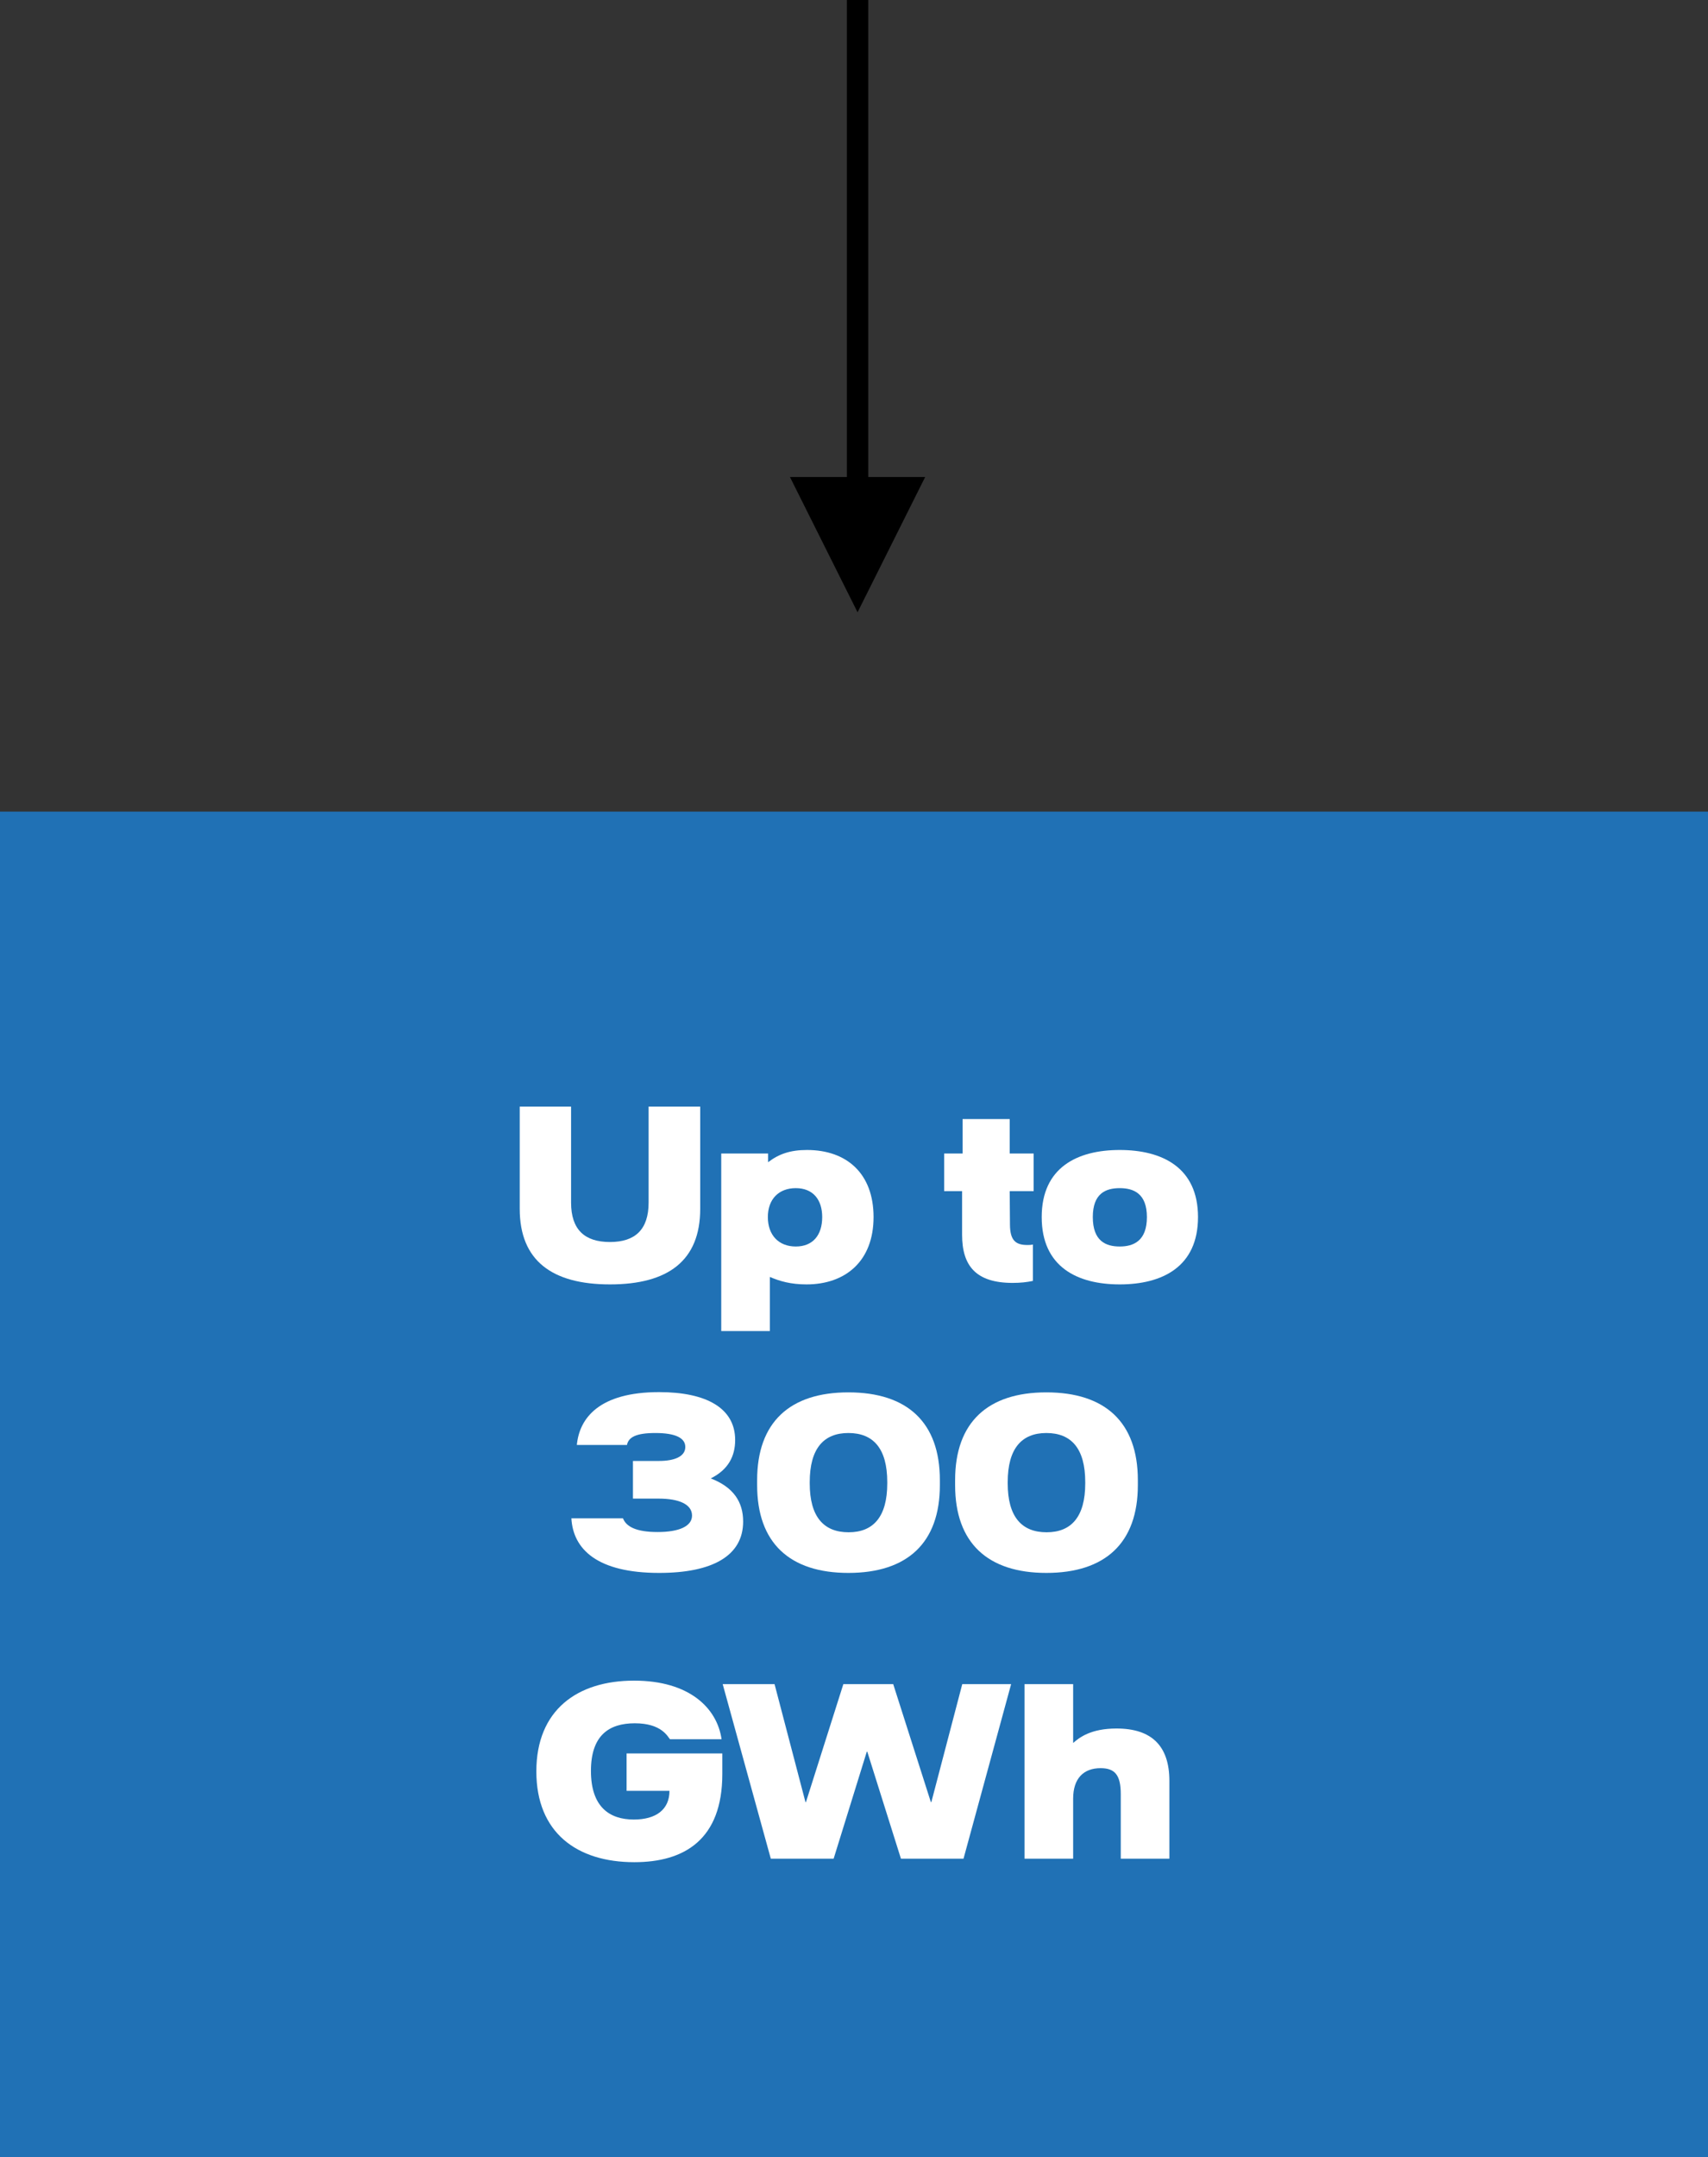
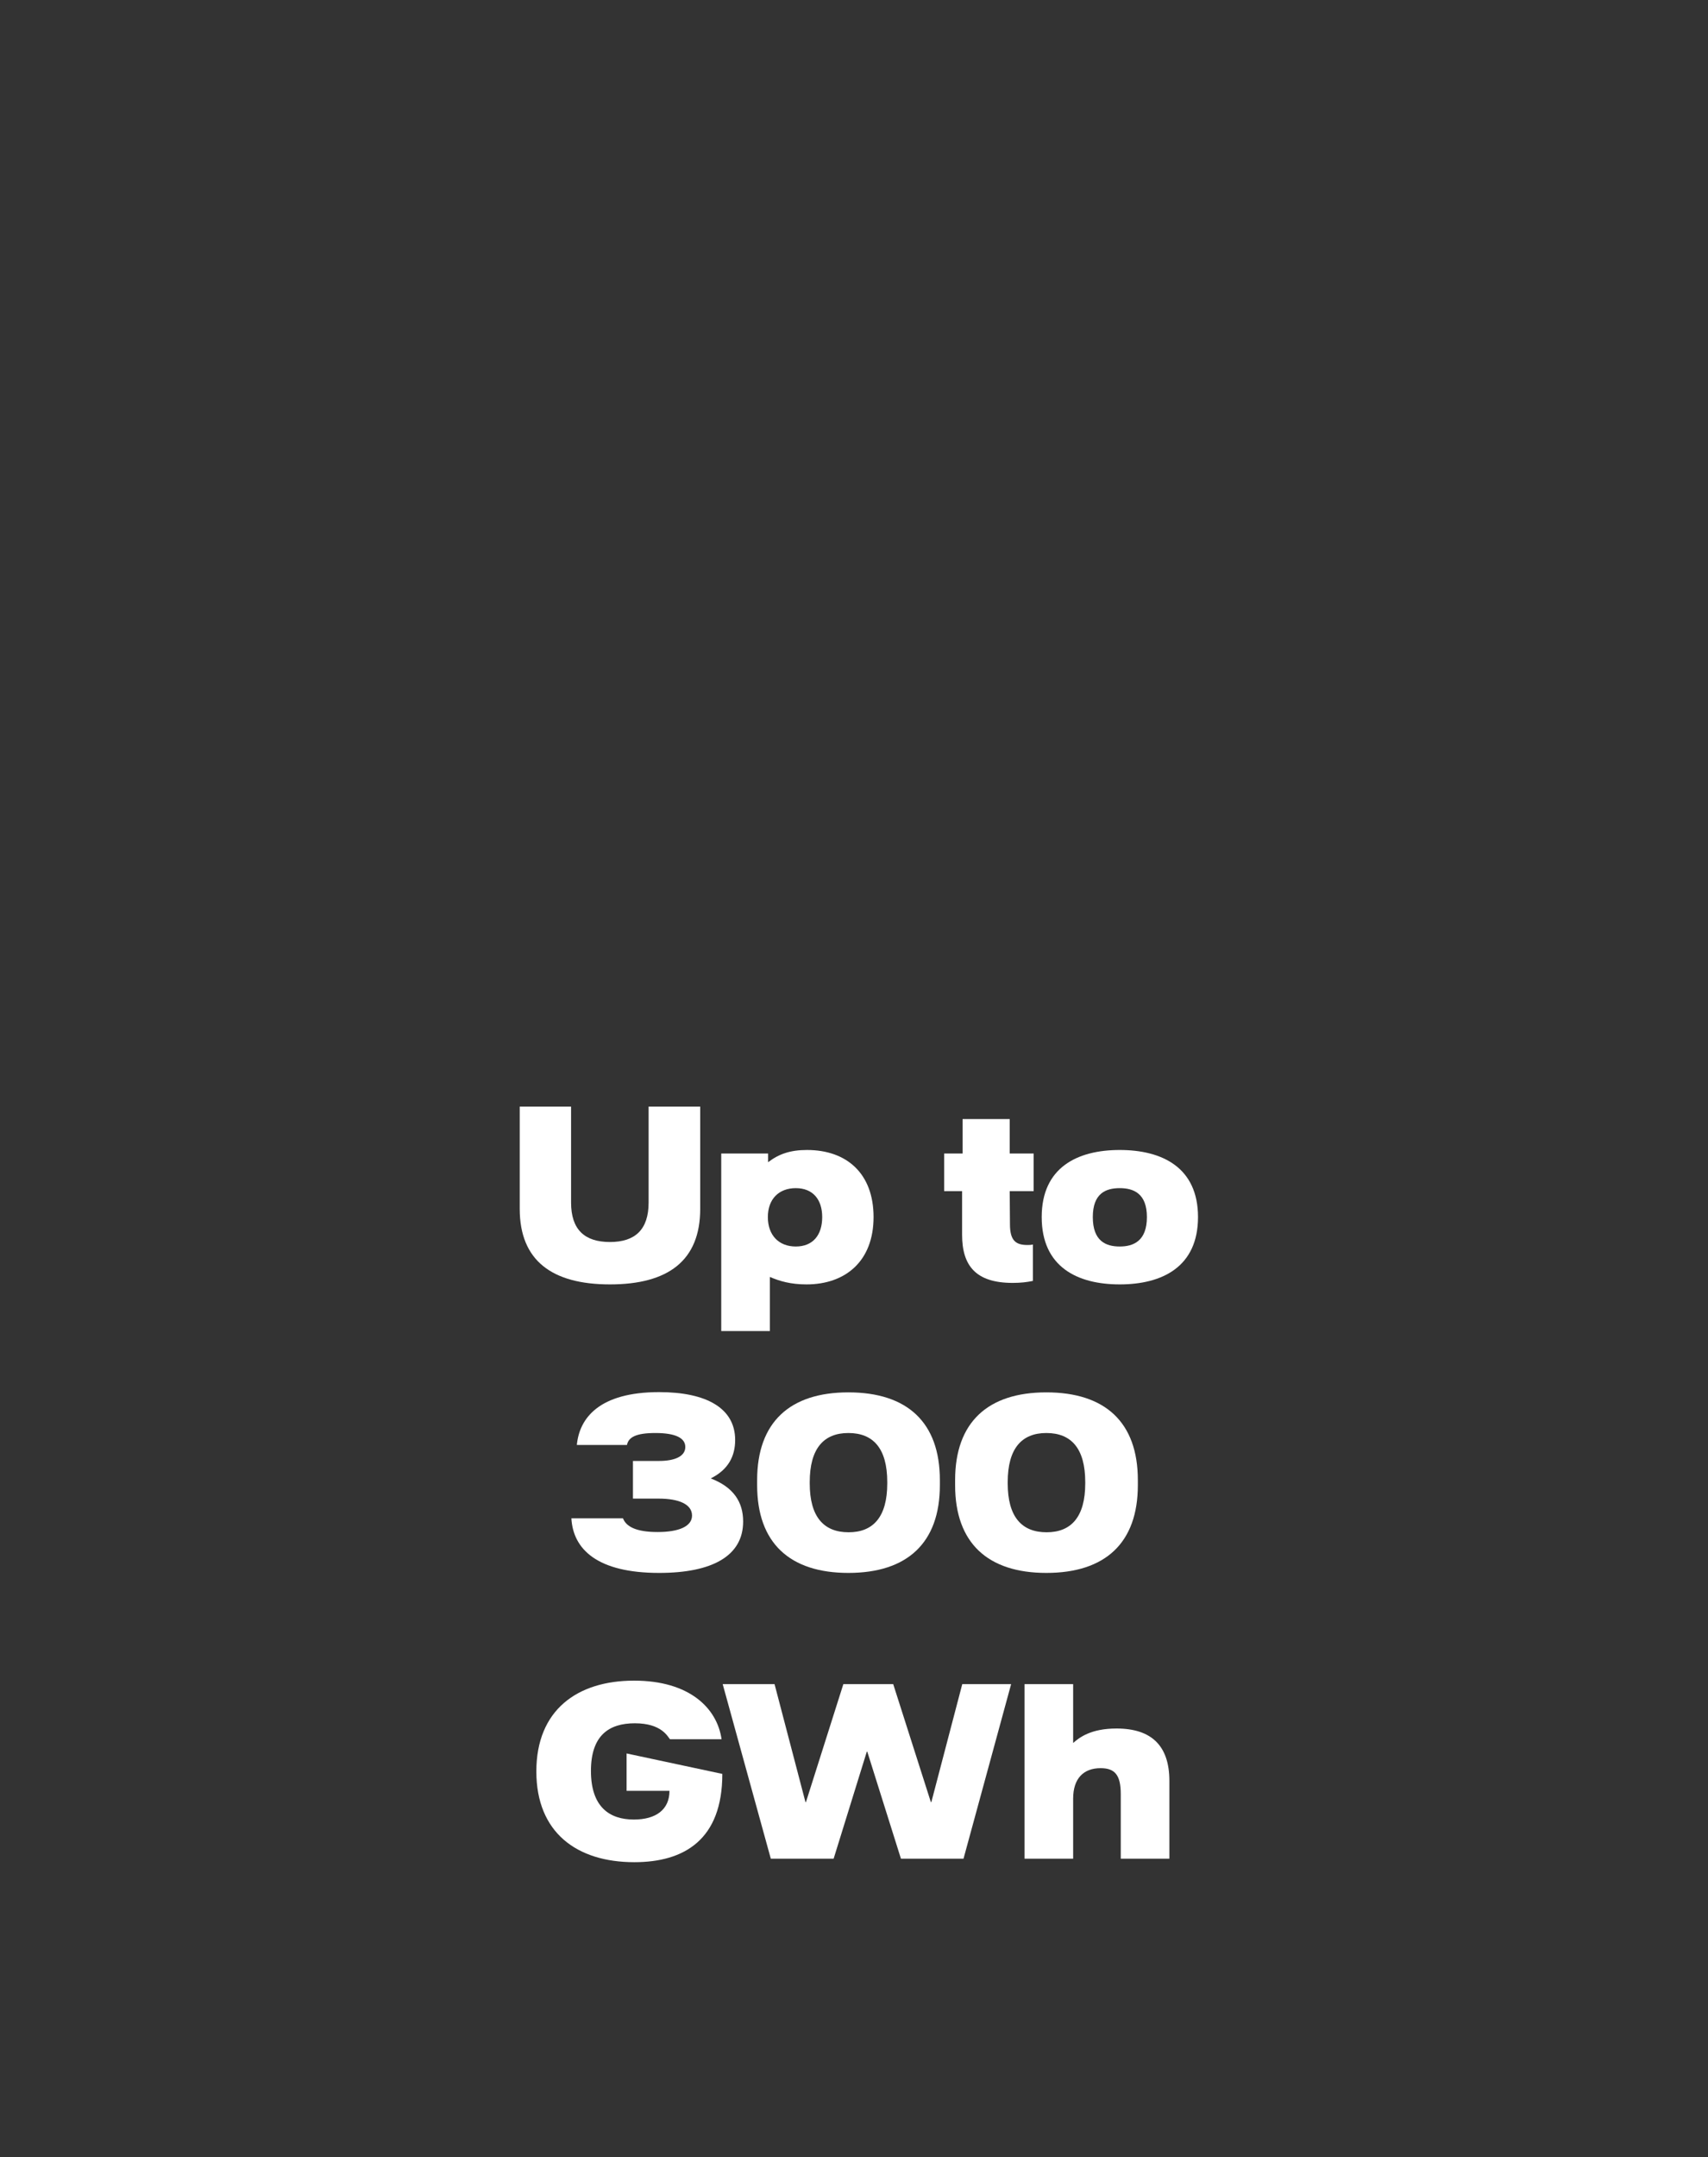
<svg xmlns="http://www.w3.org/2000/svg" width="240px" height="303px" version="1.1" xml:space="preserve" style="fill-rule:evenodd;clip-rule:evenodd;stroke-linejoin:round;stroke-miterlimit:2;">
  <rect width="100%" height="100%" fill="#333333" stroke="none" />
  <g id="Page-1">
    <g id="links">
-       <rect id="Rectangle" x="0" y="114" width="240" height="189" style="fill:rgb(32,113,181);" />
-       <path id="Line" d="M120.5,86L111,67L119,67L119,0L122,0L122,67L130,67L120.5,86Z" style="fill-rule:nonzero;" />
-     </g>
+       </g>
    <g>
      <g>
        <path d="M85.71,180.41C93.872,180.41 98.39,177.082 98.39,169.796L98.39,155.434L91.139,155.434L91.139,168.92C91.139,172.704 89.248,174.455 85.71,174.455C82.137,174.455 80.245,172.704 80.245,168.92L80.245,155.434L73.029,155.434L73.029,169.796C73.029,177.082 77.583,180.41 85.71,180.41Z" style="fill:white;fill-rule:nonzero;" />
      </g>
      <g>
        <path d="M101.345,186.961L108.176,186.961L108.176,179.359C109.542,179.955 111.118,180.41 113.325,180.41C118.79,180.41 122.748,177.152 122.748,170.952C122.748,164.822 118.965,161.529 113.395,161.529C111.048,161.529 109.437,162.09 107.93,163.246L107.93,162.02L101.345,162.02L101.345,186.961ZM111.819,175.086C109.437,175.086 107.895,173.509 107.895,170.952C107.895,168.43 109.437,166.889 111.819,166.889C114.236,166.889 115.532,168.5 115.532,170.952C115.532,173.474 114.236,175.086 111.819,175.086Z" style="fill:white;fill-rule:nonzero;" />
      </g>
      <g>
        <path d="M142.3,180.2C143.421,180.2 144.297,180.095 145.137,179.92L145.137,174.805C144.857,174.875 144.612,174.875 144.367,174.875C142.755,174.875 141.915,174.28 141.915,171.968L141.879,167.309L145.242,167.309L145.242,162.02L141.879,162.02L141.879,157.185L135.259,157.185L135.259,162.02L132.667,162.02L132.667,167.309L135.189,167.309L135.189,173.439C135.189,177.783 137.115,180.2 142.3,180.2Z" style="fill:white;fill-rule:nonzero;" />
      </g>
      <g>
        <path d="M157.339,180.41C163.294,180.41 168.339,177.958 168.339,170.952C168.339,163.981 163.294,161.529 157.339,161.529C151.384,161.529 146.375,163.981 146.375,170.952C146.375,177.958 151.384,180.41 157.339,180.41ZM157.339,175.086C155.378,175.086 153.556,174.315 153.556,170.952C153.556,167.624 155.378,166.889 157.339,166.889C159.266,166.889 161.158,167.624 161.158,170.952C161.158,174.315 159.266,175.086 157.339,175.086Z" style="fill:white;fill-rule:nonzero;" />
      </g>
      <g>
        <path d="M92.617,220.935C100.078,220.935 104.422,218.553 104.422,213.719C104.422,210.952 103.056,208.885 99.868,207.659C102.355,206.433 103.301,204.507 103.301,202.265C103.301,197.781 99.238,195.539 92.617,195.539C84.21,195.539 81.408,199.182 81.057,202.965L88.098,202.965C88.308,201.879 89.359,201.284 92.091,201.284C94.929,201.284 96.295,201.985 96.295,203.246C96.295,204.612 94.719,205.207 92.617,205.207L88.939,205.207L88.939,210.497L92.547,210.497C95.419,210.497 97.241,211.302 97.241,212.879C97.241,214.385 95.419,215.191 92.407,215.191C89.429,215.191 87.993,214.455 87.538,213.264L80.287,213.264C80.532,217.643 83.965,220.935 92.617,220.935Z" style="fill:white;fill-rule:nonzero;" />
      </g>
      <g>
        <path d="M119.21,220.935C127.477,220.935 132.066,216.732 132.066,208.605L132.066,207.904C132.066,199.778 127.477,195.574 119.21,195.574C110.978,195.574 106.389,199.778 106.389,207.904L106.389,208.605C106.389,216.732 110.978,220.935 119.21,220.935ZM119.245,215.226C115.742,215.226 113.78,213.054 113.78,208.36L113.78,208.185C113.78,203.456 115.742,201.284 119.21,201.284C122.713,201.284 124.674,203.456 124.674,208.185L124.674,208.36C124.674,213.054 122.713,215.226 119.245,215.226Z" style="fill:white;fill-rule:nonzero;" />
      </g>
      <g>
        <path d="M147.029,220.935C155.296,220.935 159.885,216.732 159.885,208.605L159.885,207.904C159.885,199.778 155.296,195.574 147.029,195.574C138.797,195.574 134.208,199.778 134.208,207.904L134.208,208.605C134.208,216.732 138.797,220.935 147.029,220.935ZM147.064,215.226C143.561,215.226 141.599,213.054 141.599,208.36L141.599,208.185C141.599,203.456 143.561,201.284 147.029,201.284C150.532,201.284 152.493,203.456 152.493,208.185L152.493,208.36C152.493,213.054 150.532,215.226 147.064,215.226Z" style="fill:white;fill-rule:nonzero;" />
      </g>
      <g>
-         <path d="M89.132,261.566C96.137,261.566 101.497,258.413 101.497,249.166L101.497,246.293L88.046,246.293L88.046,251.548L94.071,251.548C94.071,254.175 92.179,255.576 89.061,255.576C85.664,255.576 83.036,253.824 83.036,248.745C83.036,243.771 85.558,242.055 89.202,242.055C92.985,242.055 93.825,243.946 94.141,244.296L101.392,244.296C100.761,239.918 96.873,236.065 89.096,236.065C81.11,236.065 75.365,240.198 75.365,248.815C75.365,257.397 81.04,261.566 89.132,261.566Z" style="fill:white;fill-rule:nonzero;" />
+         <path d="M89.132,261.566C96.137,261.566 101.497,258.413 101.497,249.166L88.046,246.293L88.046,251.548L94.071,251.548C94.071,254.175 92.179,255.576 89.061,255.576C85.664,255.576 83.036,253.824 83.036,248.745C83.036,243.771 85.558,242.055 89.202,242.055C92.985,242.055 93.825,243.946 94.141,244.296L101.392,244.296C100.761,239.918 96.873,236.065 89.096,236.065C81.11,236.065 75.365,240.198 75.365,248.815C75.365,257.397 81.04,261.566 89.132,261.566Z" style="fill:white;fill-rule:nonzero;" />
      </g>
      <g>
        <path d="M108.31,261.076L117.138,261.076L121.797,246.048L121.867,246.048L126.596,261.076L135.388,261.076L142.079,236.555L135.213,236.555L130.869,253.124L130.799,253.124L125.51,236.555L118.504,236.555L113.249,253.124L113.179,253.124L108.836,236.555L101.549,236.555L108.31,261.076Z" style="fill:white;fill-rule:nonzero;" />
      </g>
      <g>
        <path d="M143.964,261.076L150.794,261.076L150.794,252.633C150.794,249.796 152.266,248.36 154.648,248.36C156.644,248.36 157.485,249.306 157.485,252.003L157.485,261.076L164.316,261.076L164.316,250.146C164.316,245.242 161.829,242.79 156.89,242.79C153.282,242.79 151.67,244.051 150.794,244.822L150.794,236.555L143.964,236.555L143.964,261.076Z" style="fill:white;fill-rule:nonzero;" />
      </g>
    </g>
  </g>
</svg>